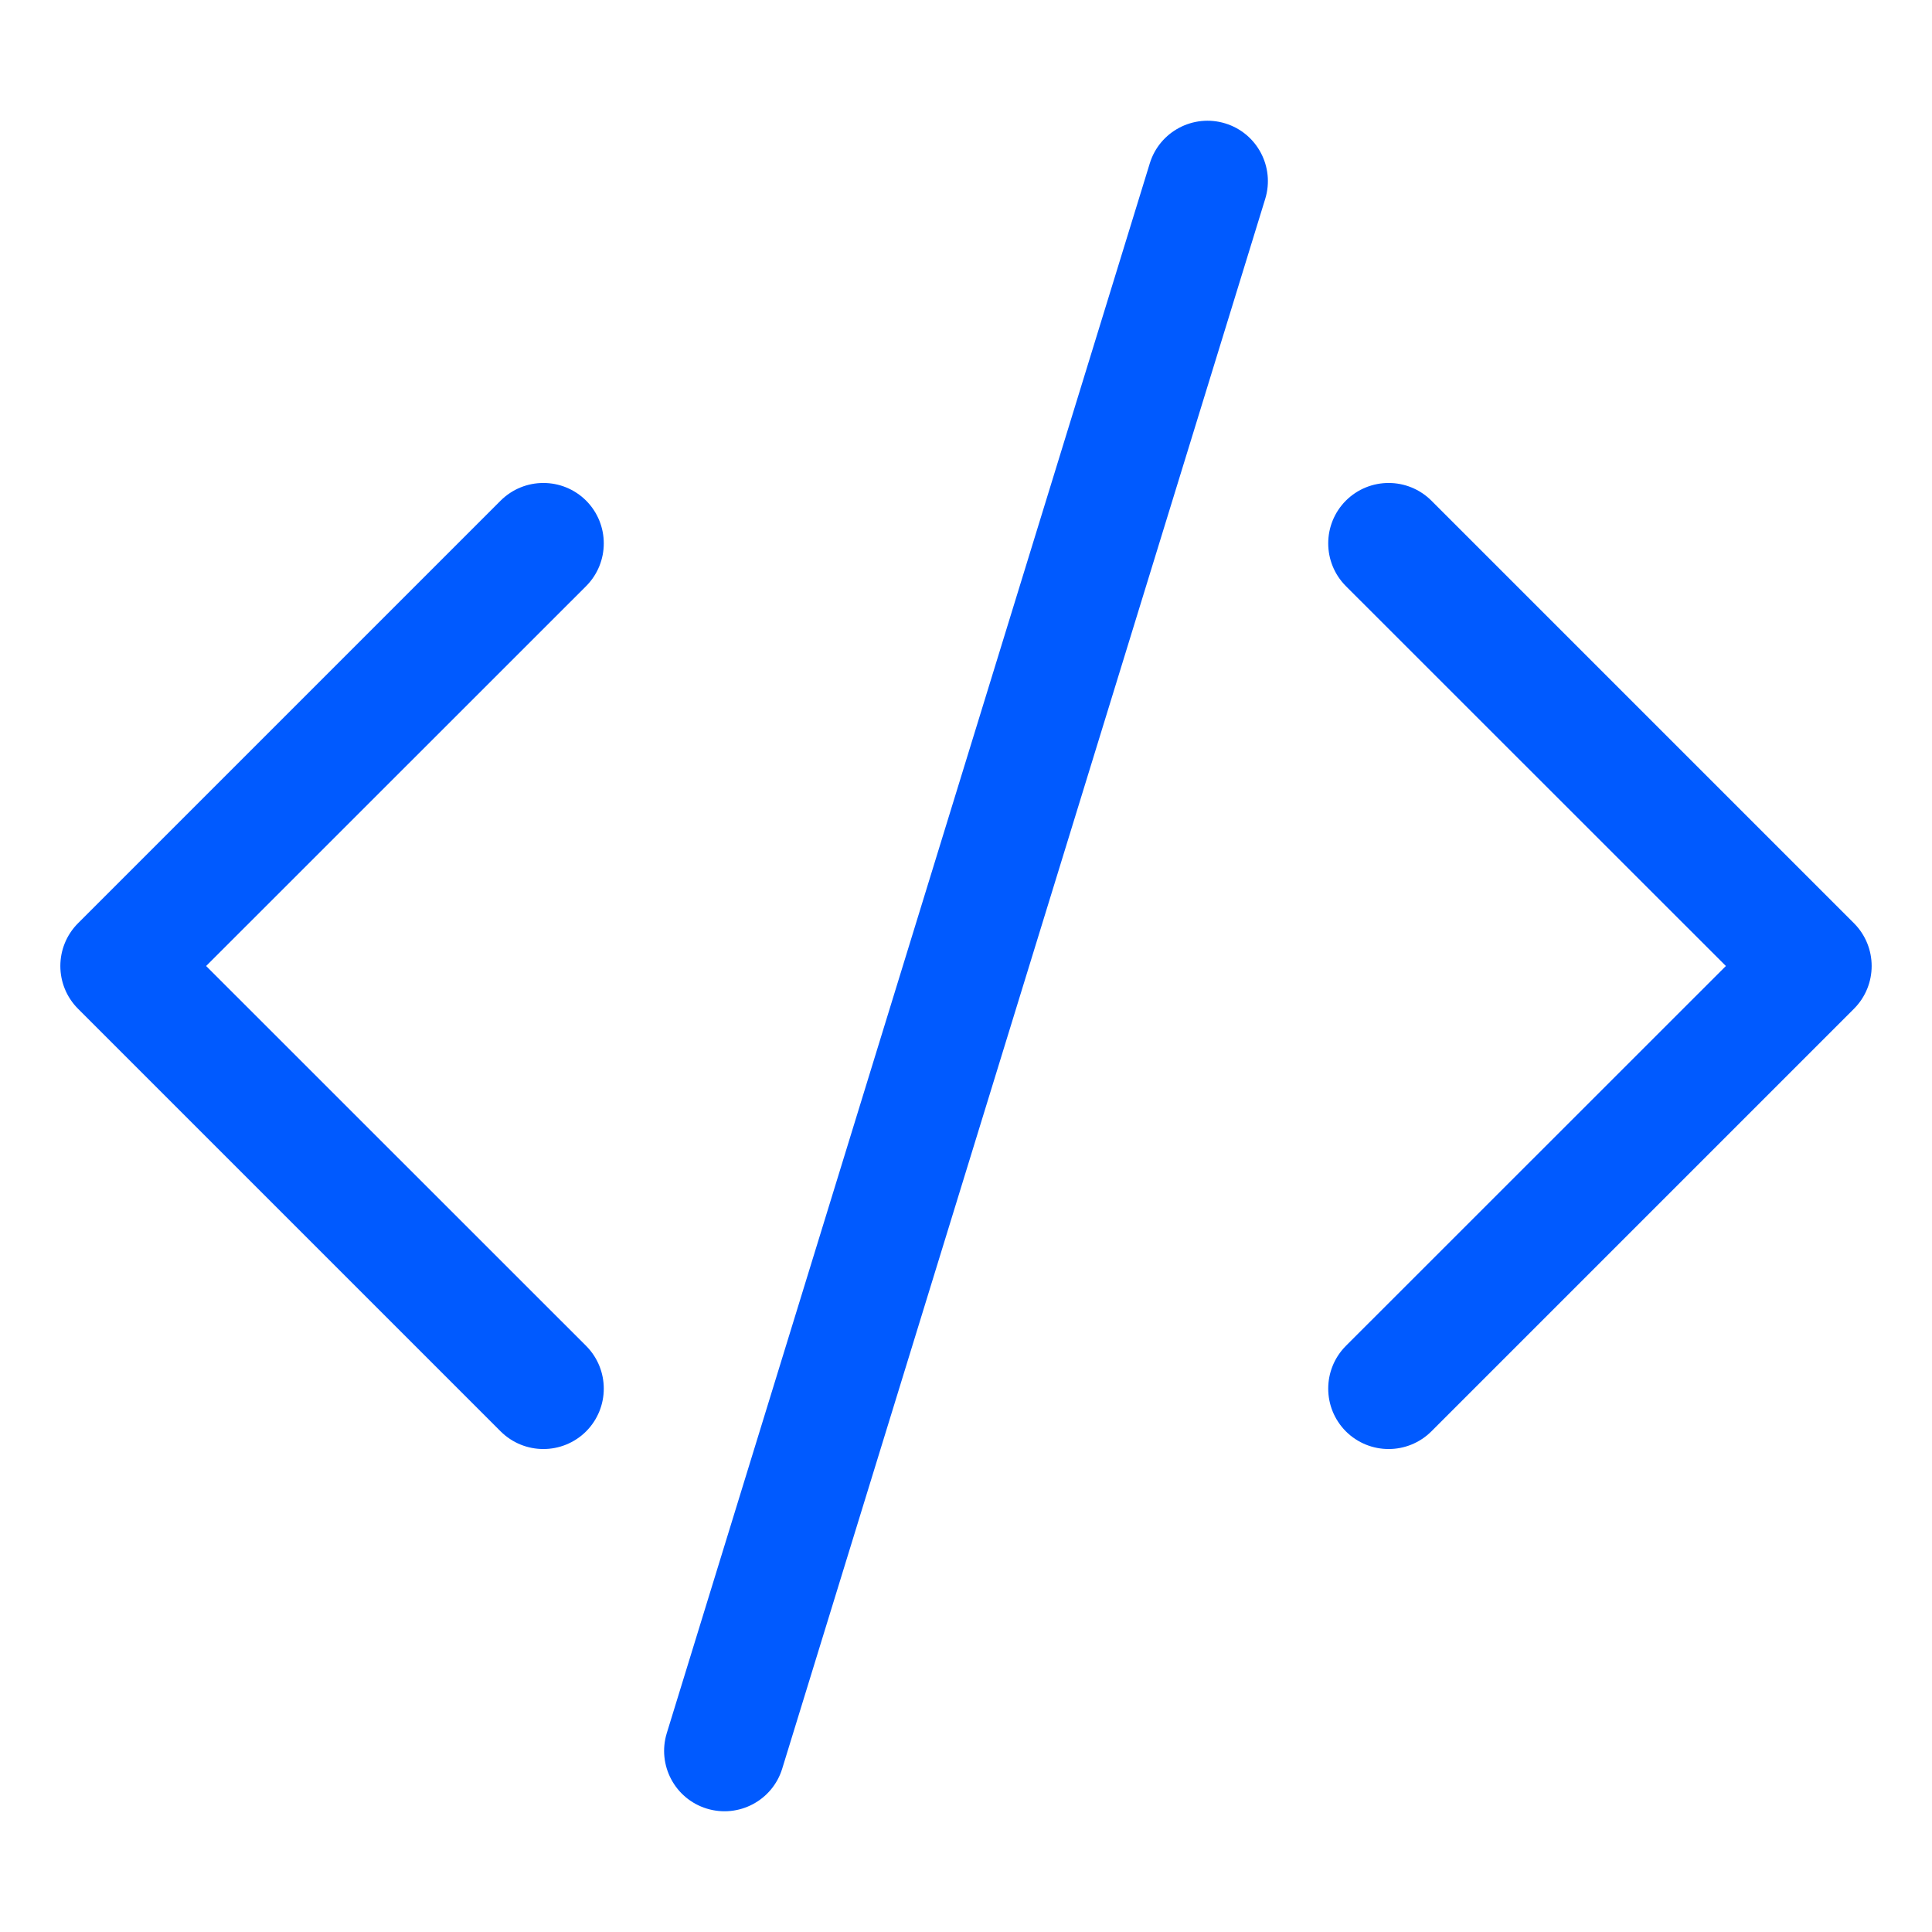
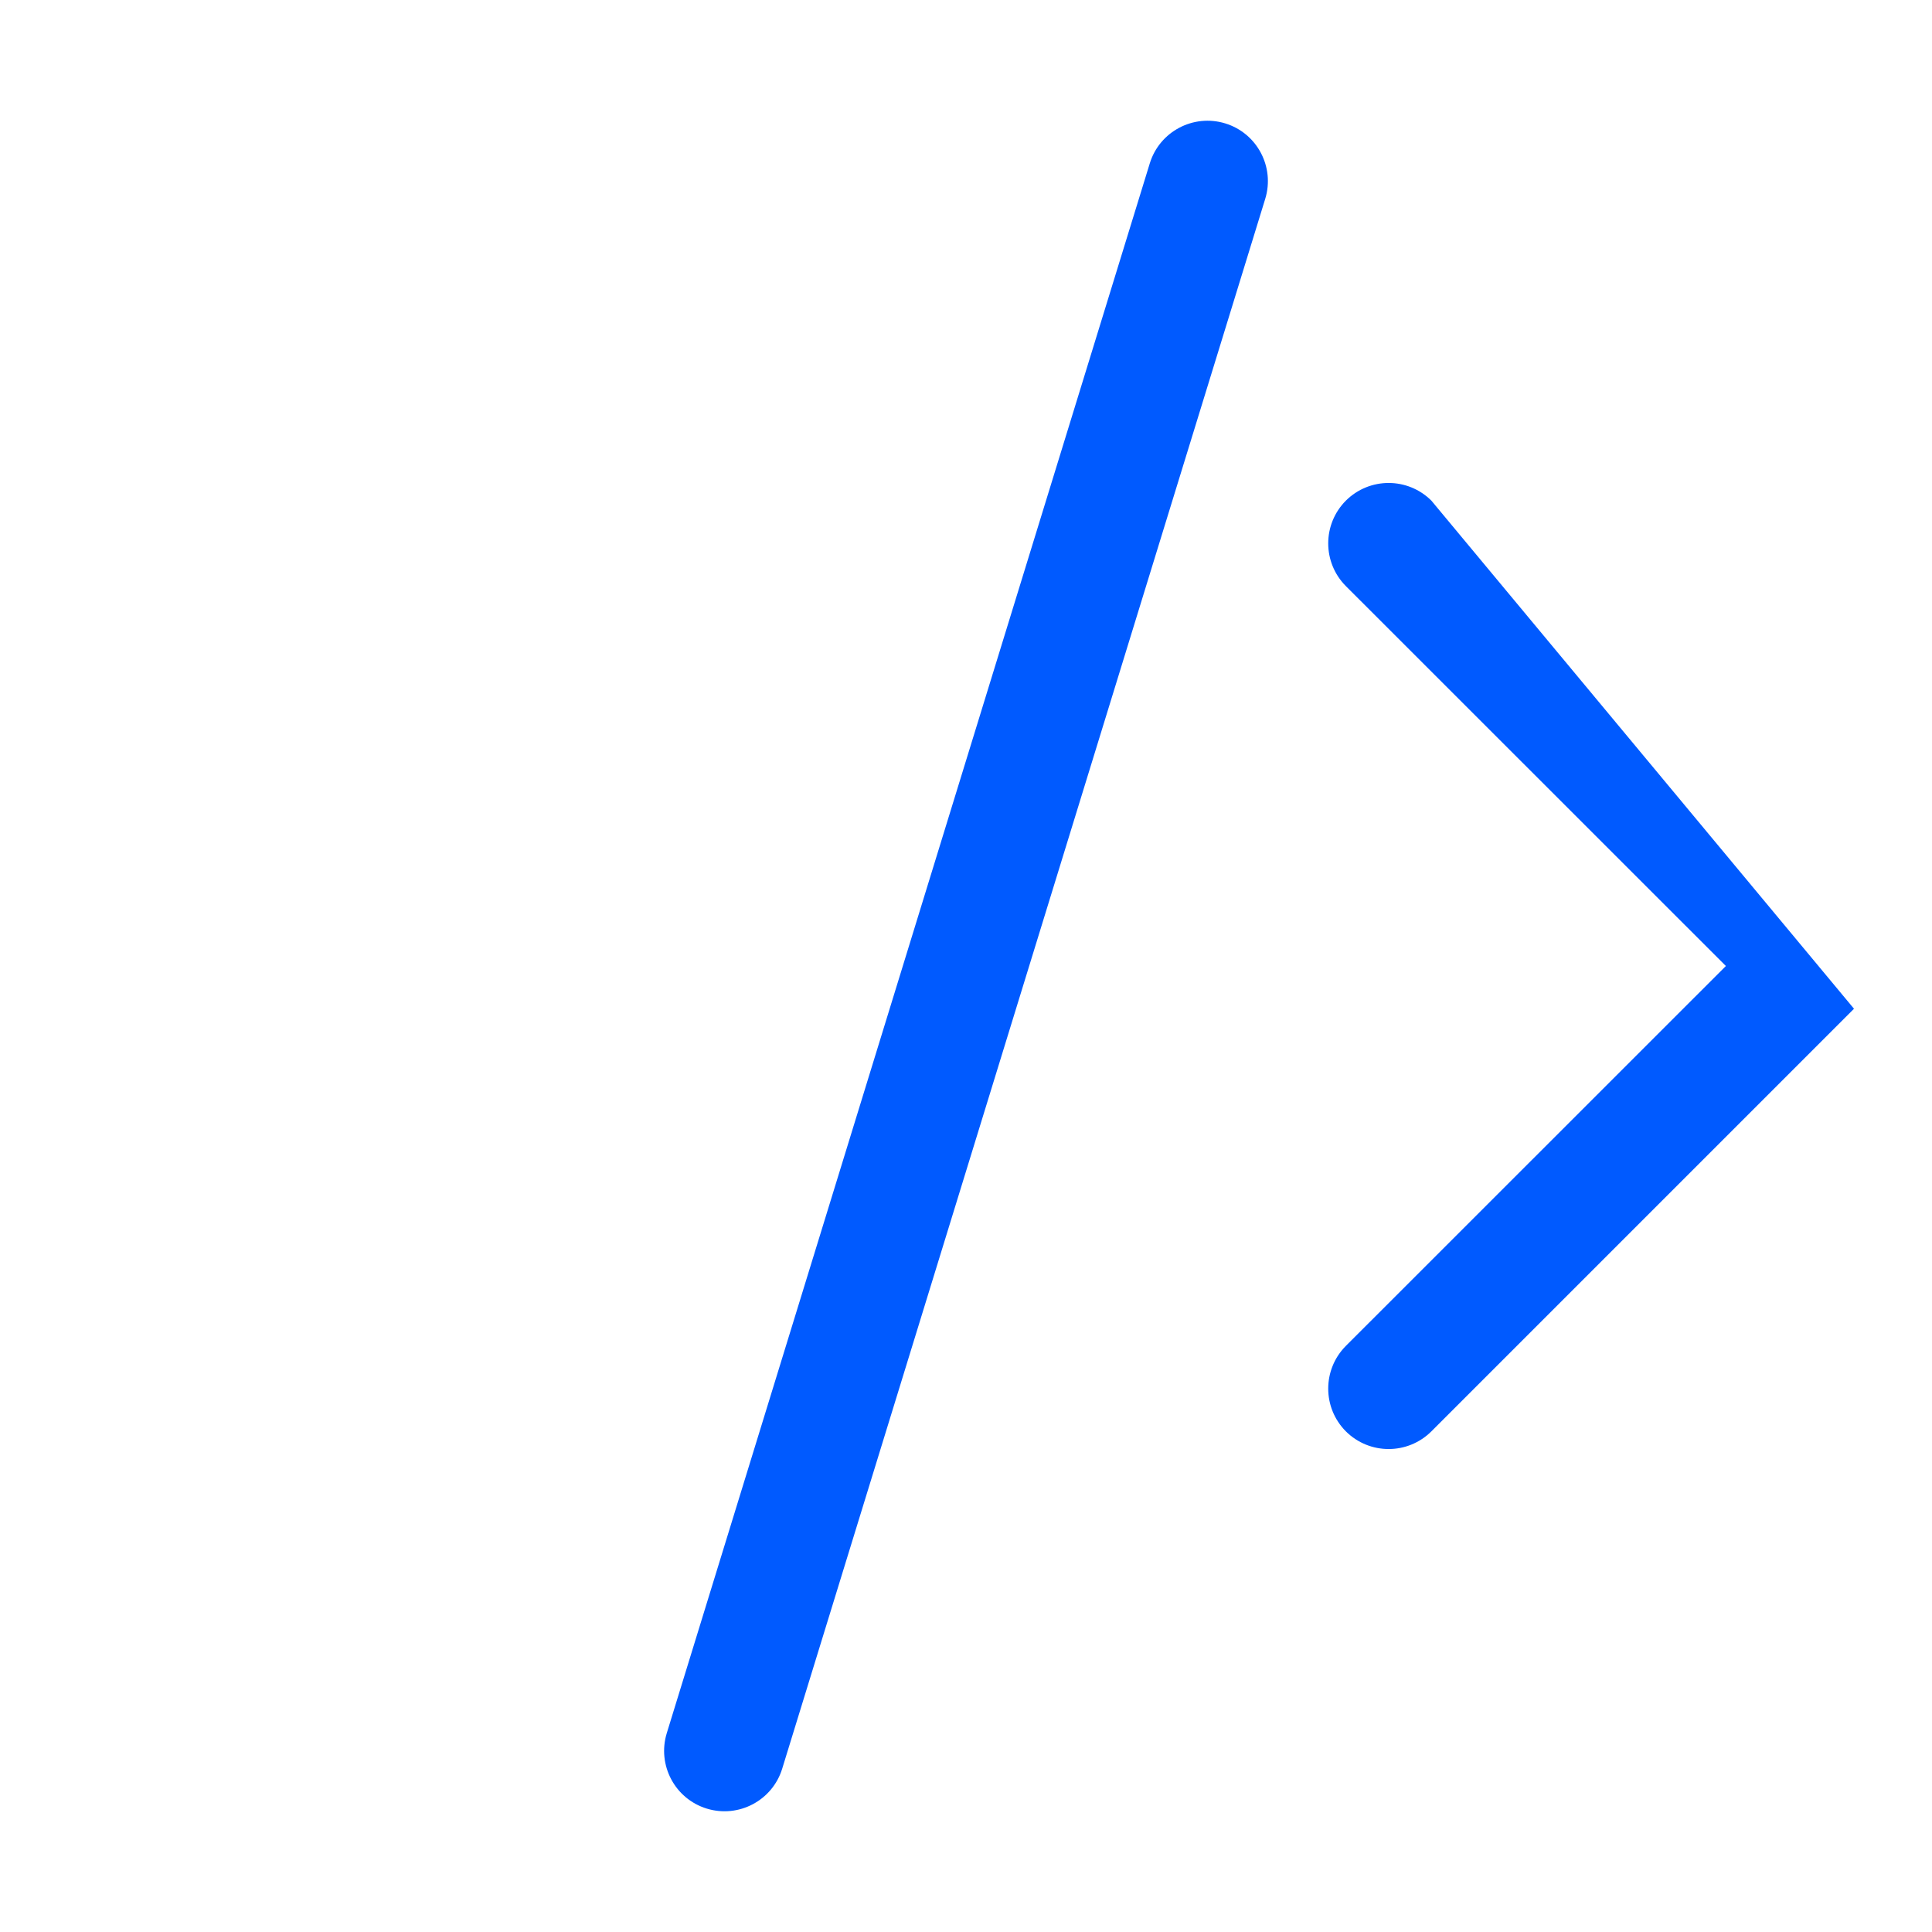
<svg xmlns="http://www.w3.org/2000/svg" width="16" height="16" viewBox="0 0 16 16" fill="none">
  <path d="M10.478 1.647C10.559 1.383 10.411 1.103 10.147 1.022C9.883 0.941 9.603 1.089 9.522 1.353L5.522 14.353C5.441 14.617 5.589 14.897 5.853 14.978C6.117 15.059 6.397 14.911 6.478 14.647L10.478 1.647Z" fill="#005AFF" />
-   <path d="M4.854 4.146C5.049 4.342 5.049 4.658 4.854 4.854L1.707 8L4.854 11.146C5.049 11.342 5.049 11.658 4.854 11.854C4.658 12.049 4.342 12.049 4.146 11.854L0.646 8.354C0.451 8.158 0.451 7.842 0.646 7.646L4.146 4.146C4.342 3.951 4.658 3.951 4.854 4.146Z" fill="#005AFF" />
-   <path d="M11.146 4.146C10.951 4.342 10.951 4.658 11.146 4.854L14.293 8L11.146 11.146C10.951 11.342 10.951 11.658 11.146 11.854C11.342 12.049 11.658 12.049 11.854 11.854L15.354 8.354C15.549 8.158 15.549 7.842 15.354 7.646L11.854 4.146C11.658 3.951 11.342 3.951 11.146 4.146Z" fill="#005AFF" />
+   <path d="M11.146 4.146C10.951 4.342 10.951 4.658 11.146 4.854L14.293 8L11.146 11.146C10.951 11.342 10.951 11.658 11.146 11.854C11.342 12.049 11.658 12.049 11.854 11.854L15.354 8.354L11.854 4.146C11.658 3.951 11.342 3.951 11.146 4.146Z" fill="#005AFF" />
</svg>